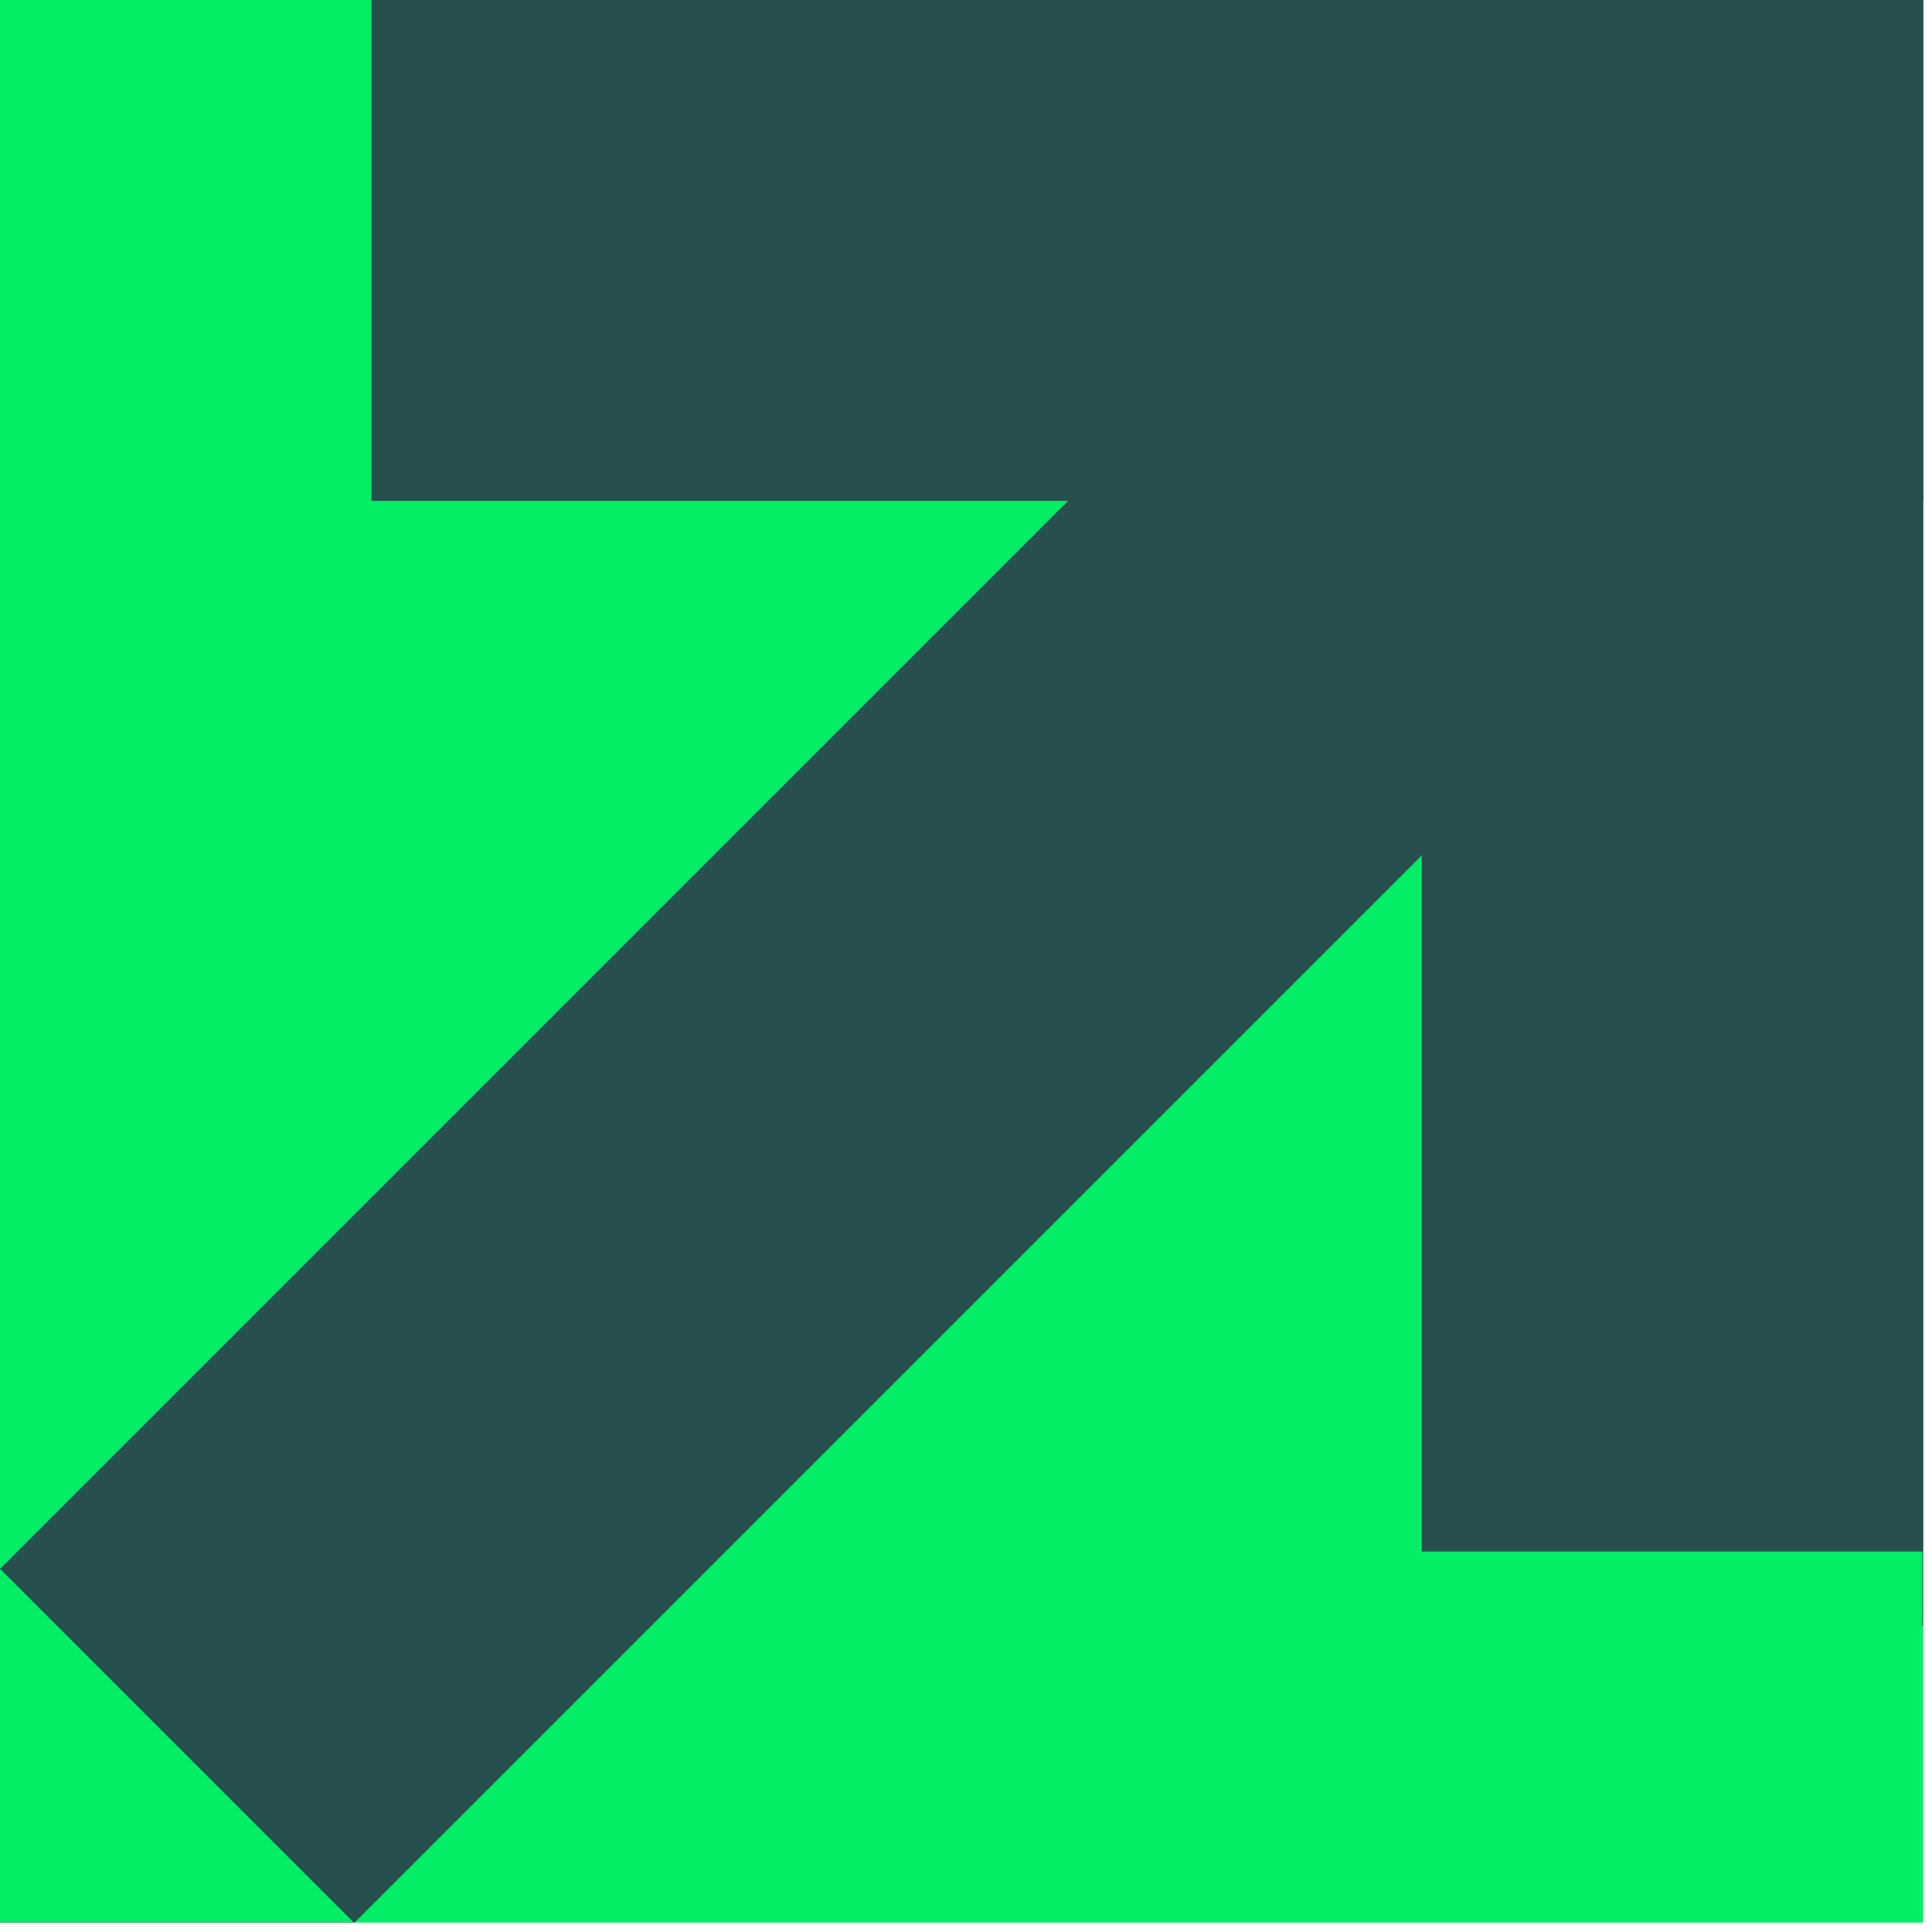
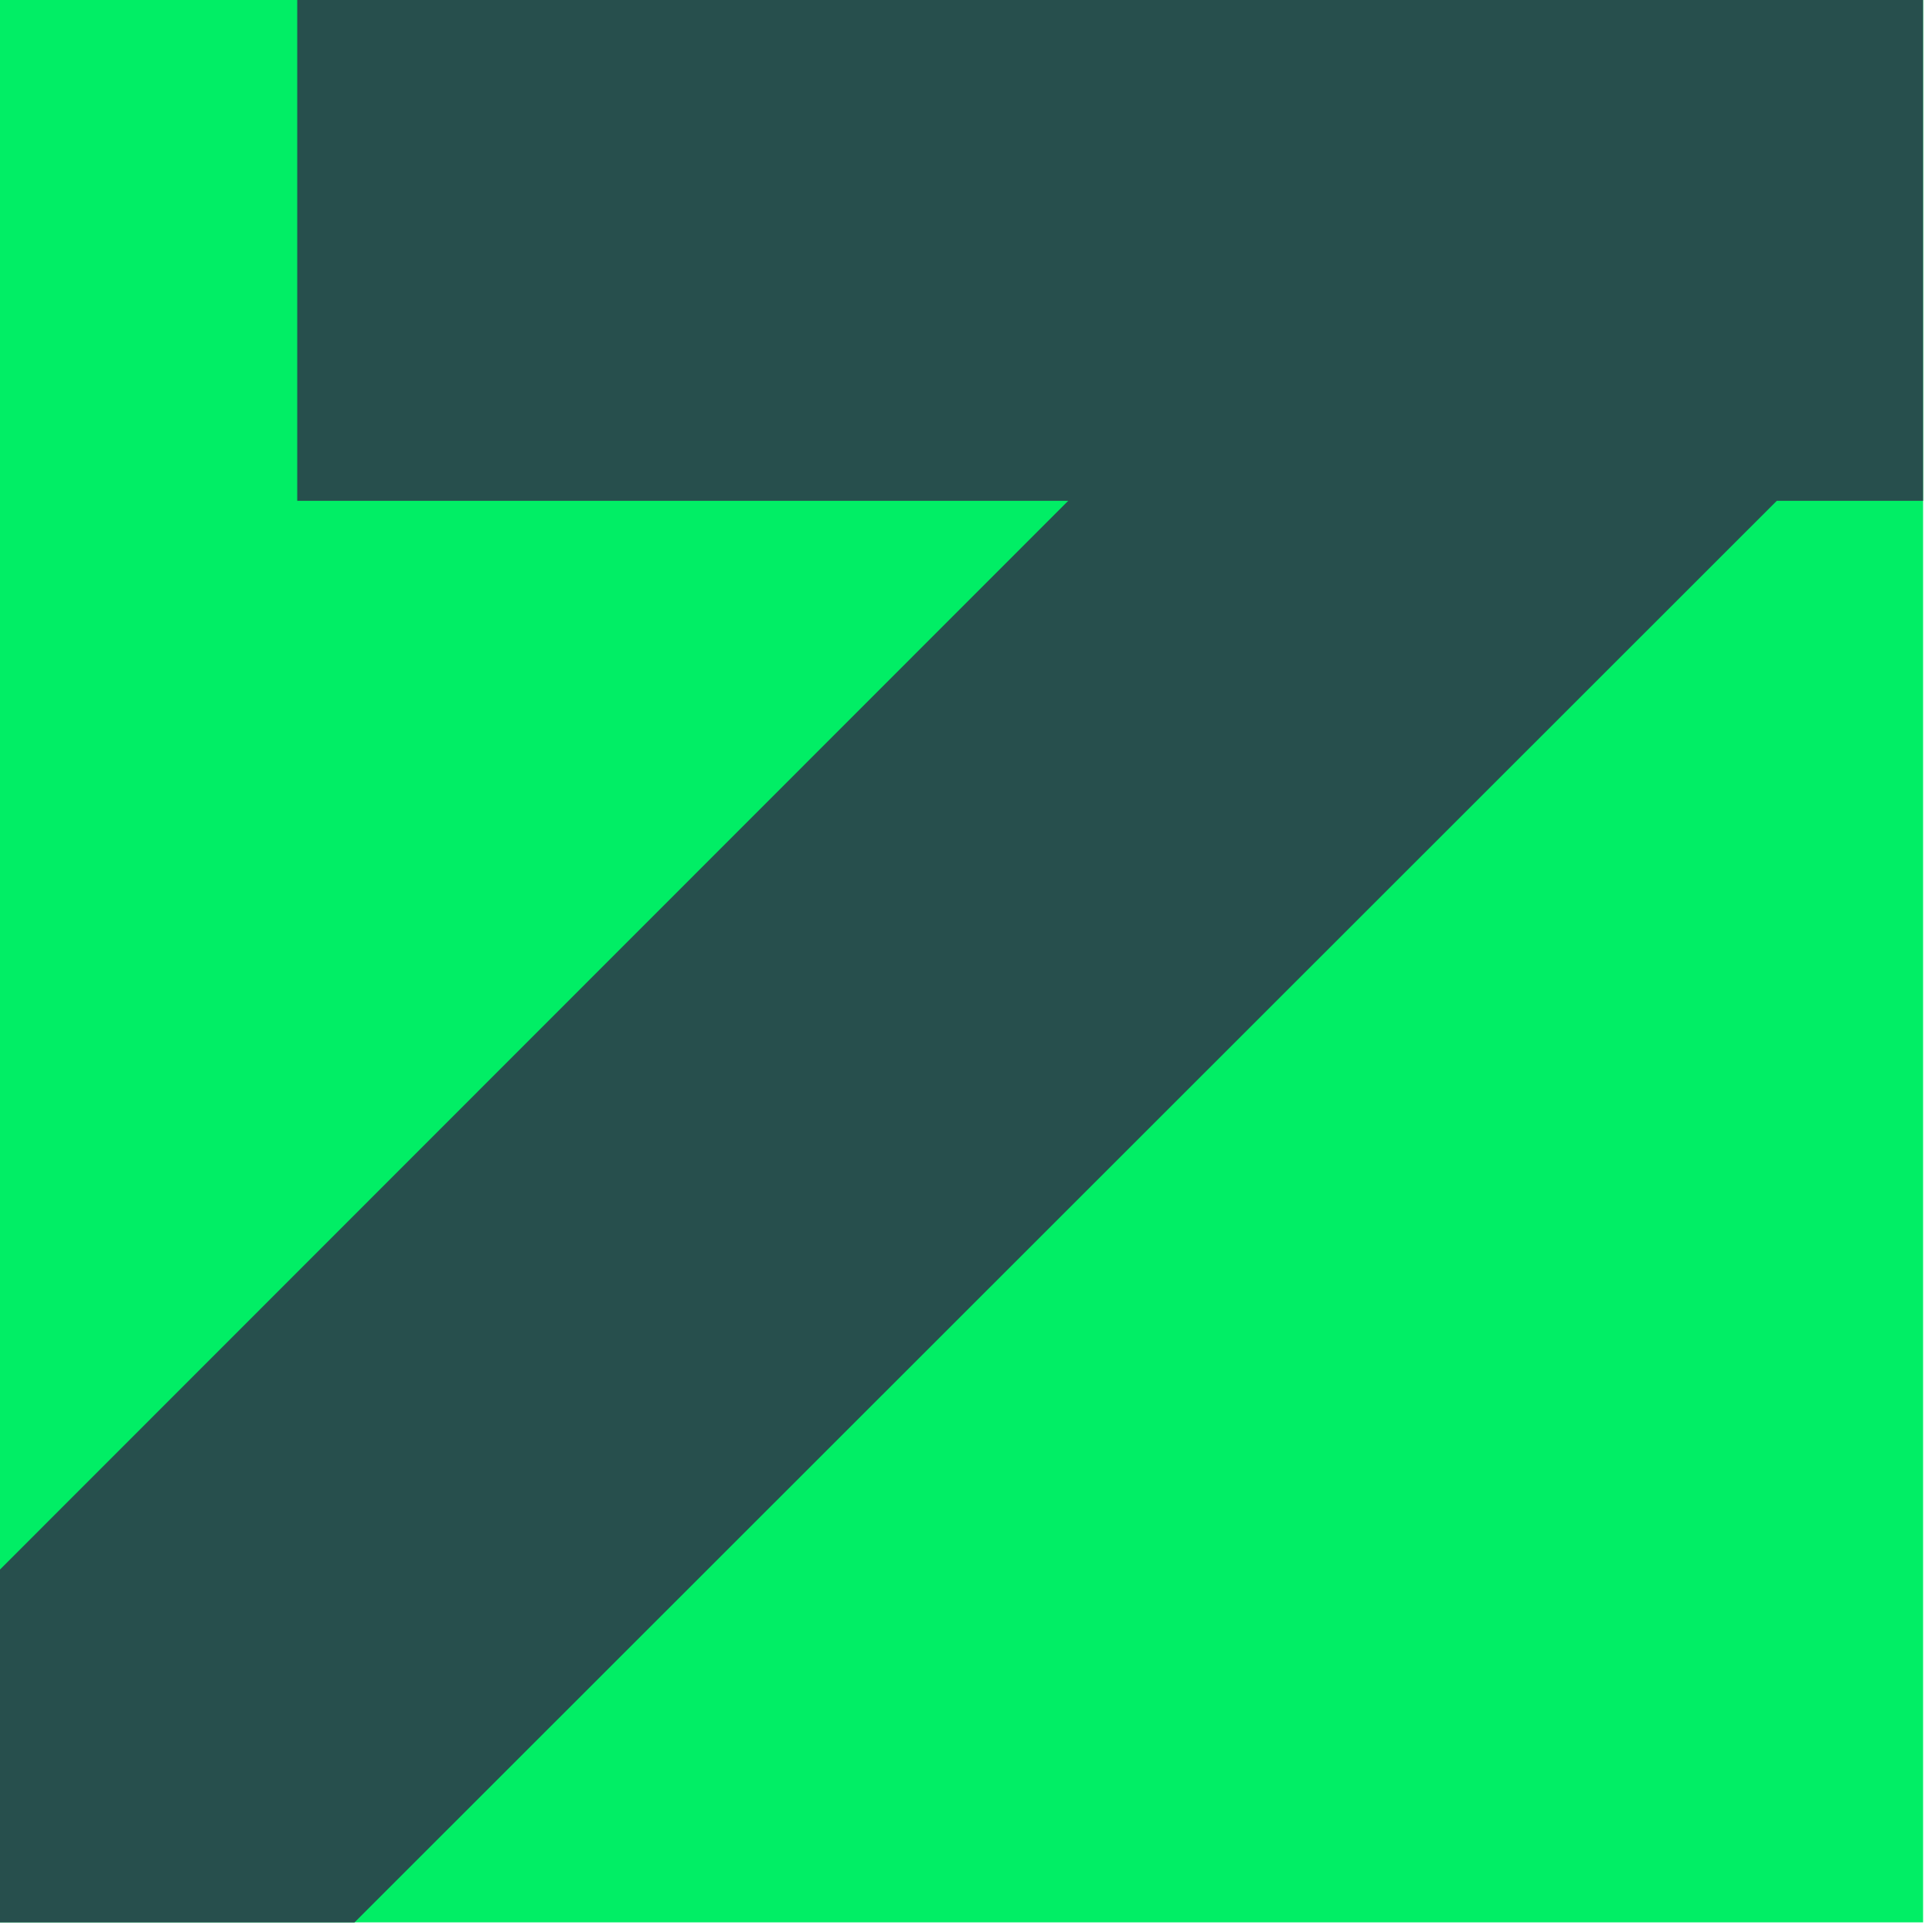
<svg xmlns="http://www.w3.org/2000/svg" fill="none" height="26" viewBox="0 0 26 26" width="26">
  <clipPath id="a">
    <path d="m0 0h25.88v25.87h-25.88z" />
  </clipPath>
  <clipPath id="b">
    <path d="m0 0h25.88v25.87h-25.88z" />
  </clipPath>
  <g clip-path="url(#a)">
    <path d="m25.88 0h-25.88v25.87h25.88z" fill="#01ee65" />
    <g fill="#274f4d">
-       <path d="m25.883 21.88h-6.75v-21.88h6.75z" />
      <path d="m4 6.74v-6.74h21.88v6.74z" />
      <path d="m25.87 4.782-21.1 21.09h-4.77v-4.75l21.1-21.11z" />
    </g>
    <g clip-path="url(#b)">
-       <path d="m25.87 0h-25.87v25.87h25.87z" fill="#01ee65" />
      <g fill="#274f4d">
-         <path d="m25.883 20.88h-6.75v-20.88h6.75z" />
-         <path d="m5 6.74v-6.74h20.88v6.74z" />
-         <path d="m25.867 4.778-4.766-4.766-21.1 21.1 4.766 4.766z" />
-       </g>
+         </g>
    </g>
  </g>
</svg>